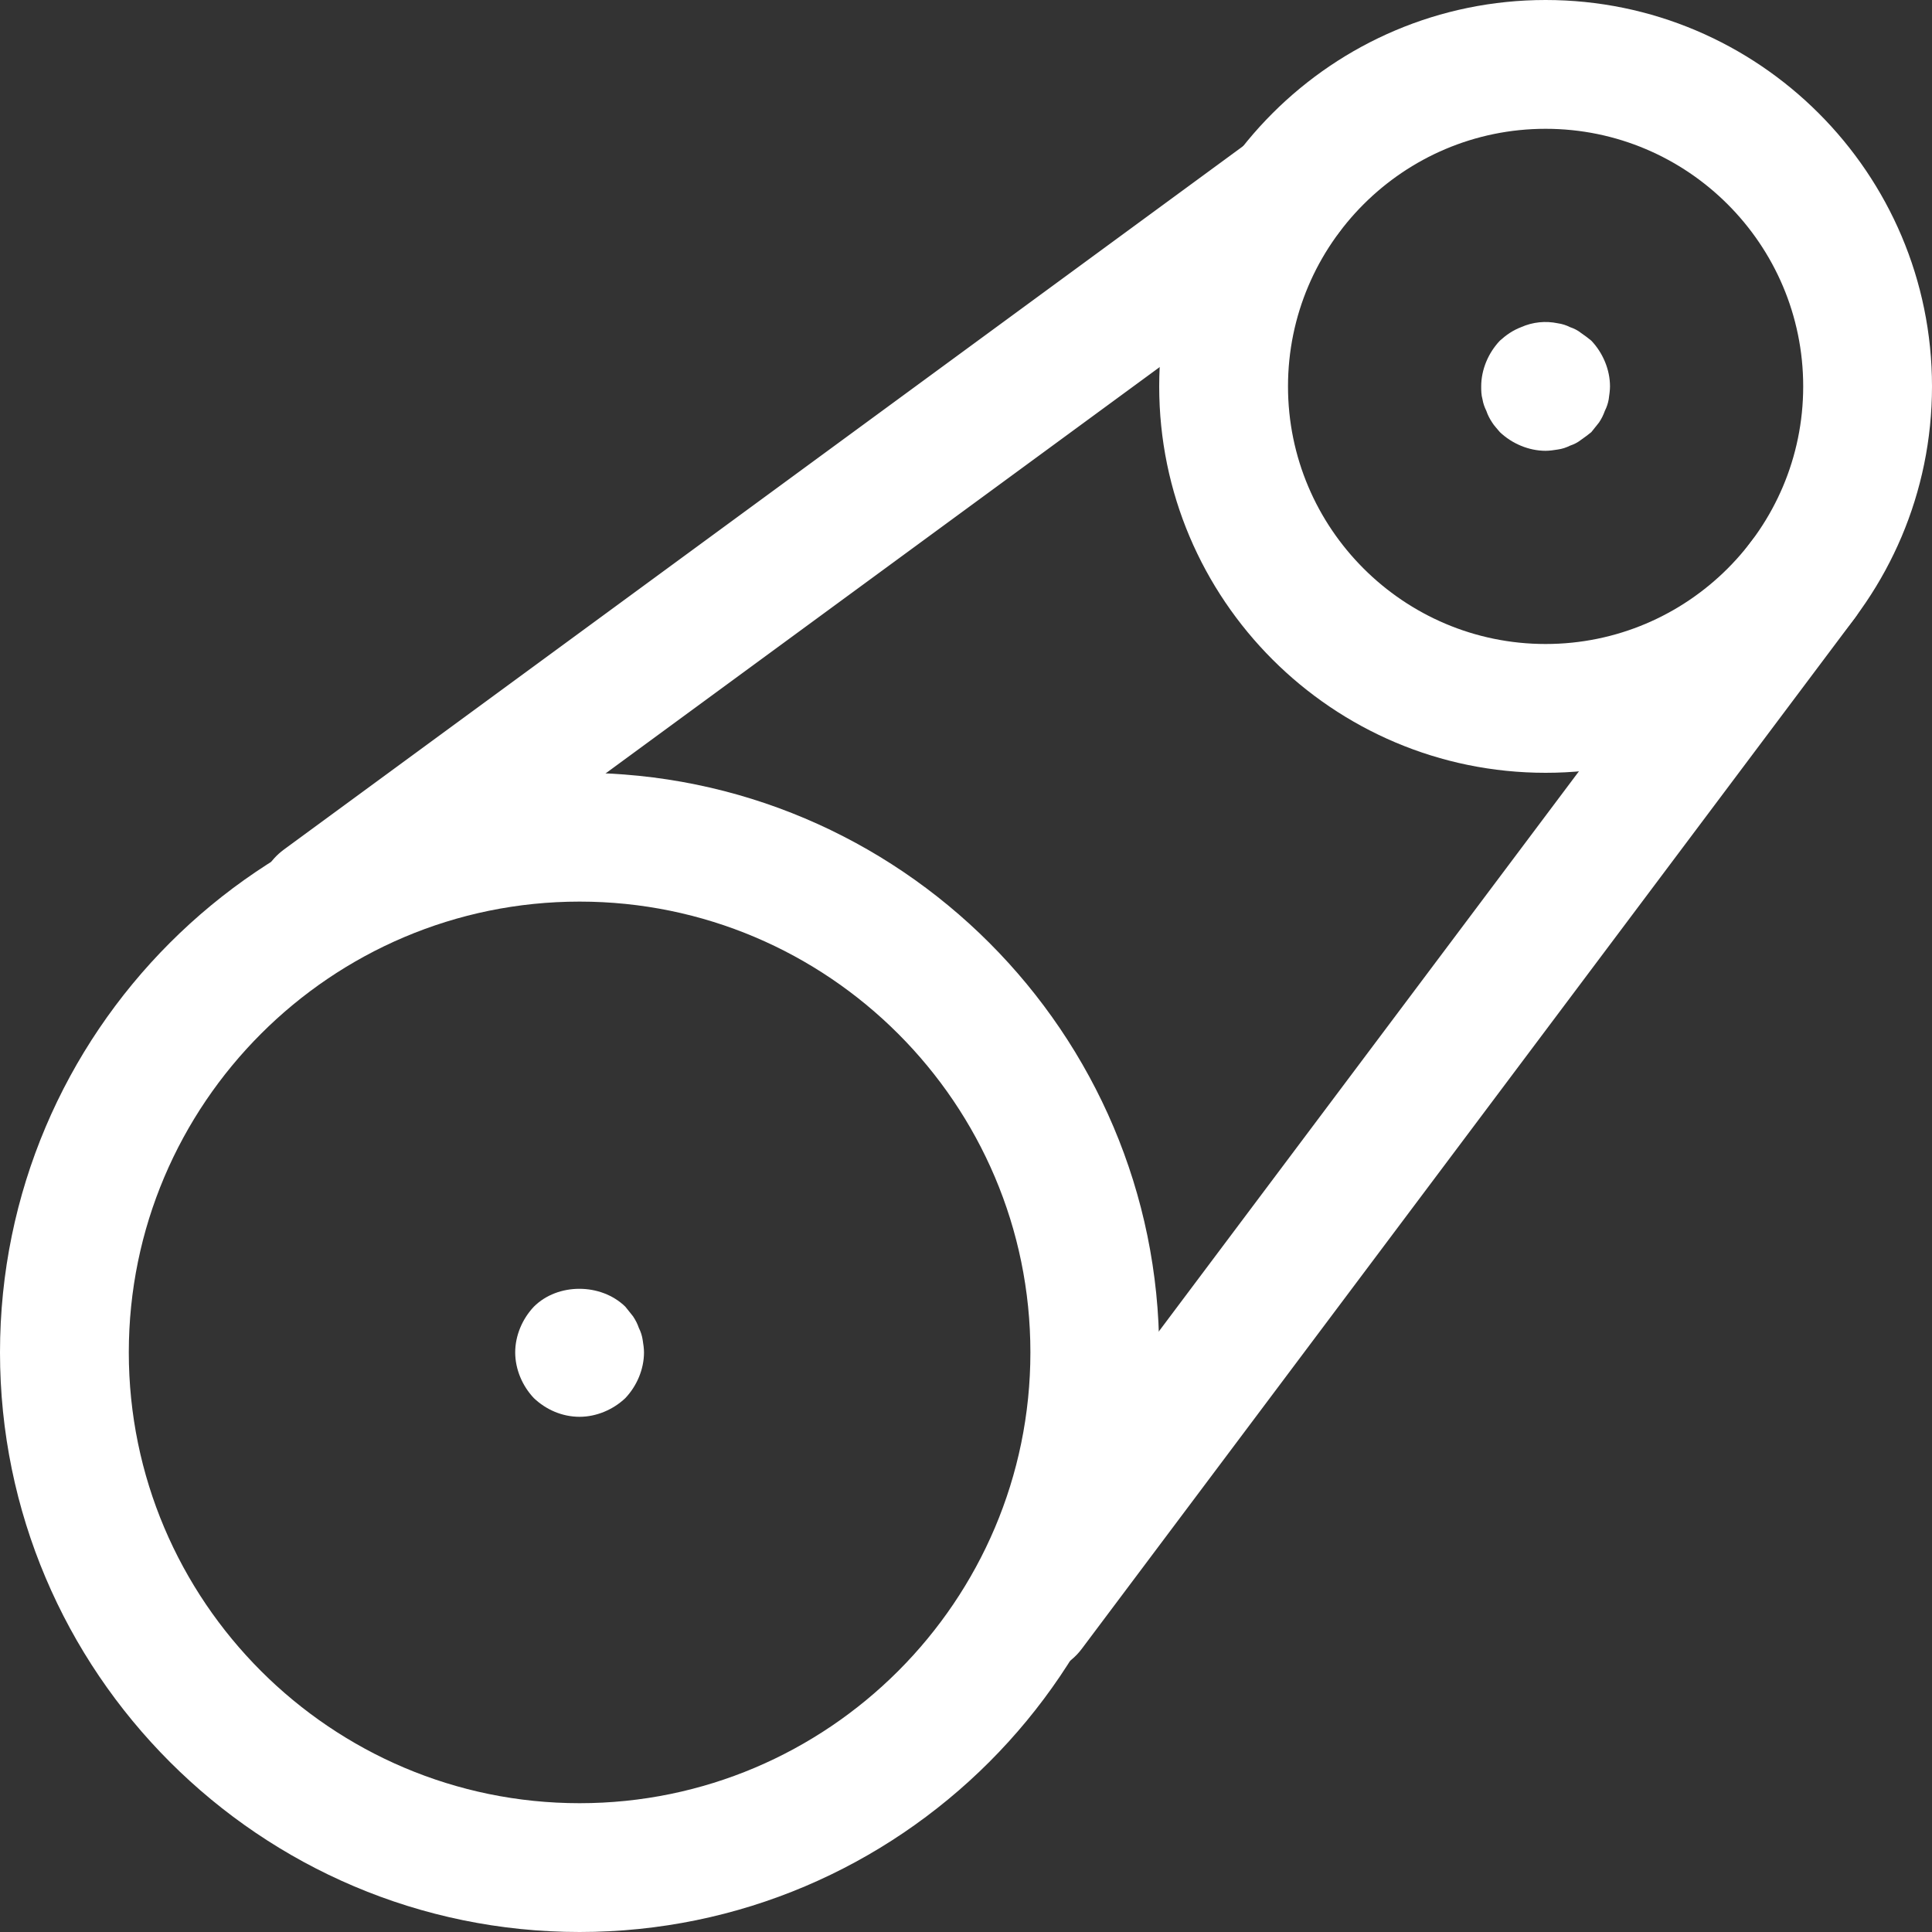
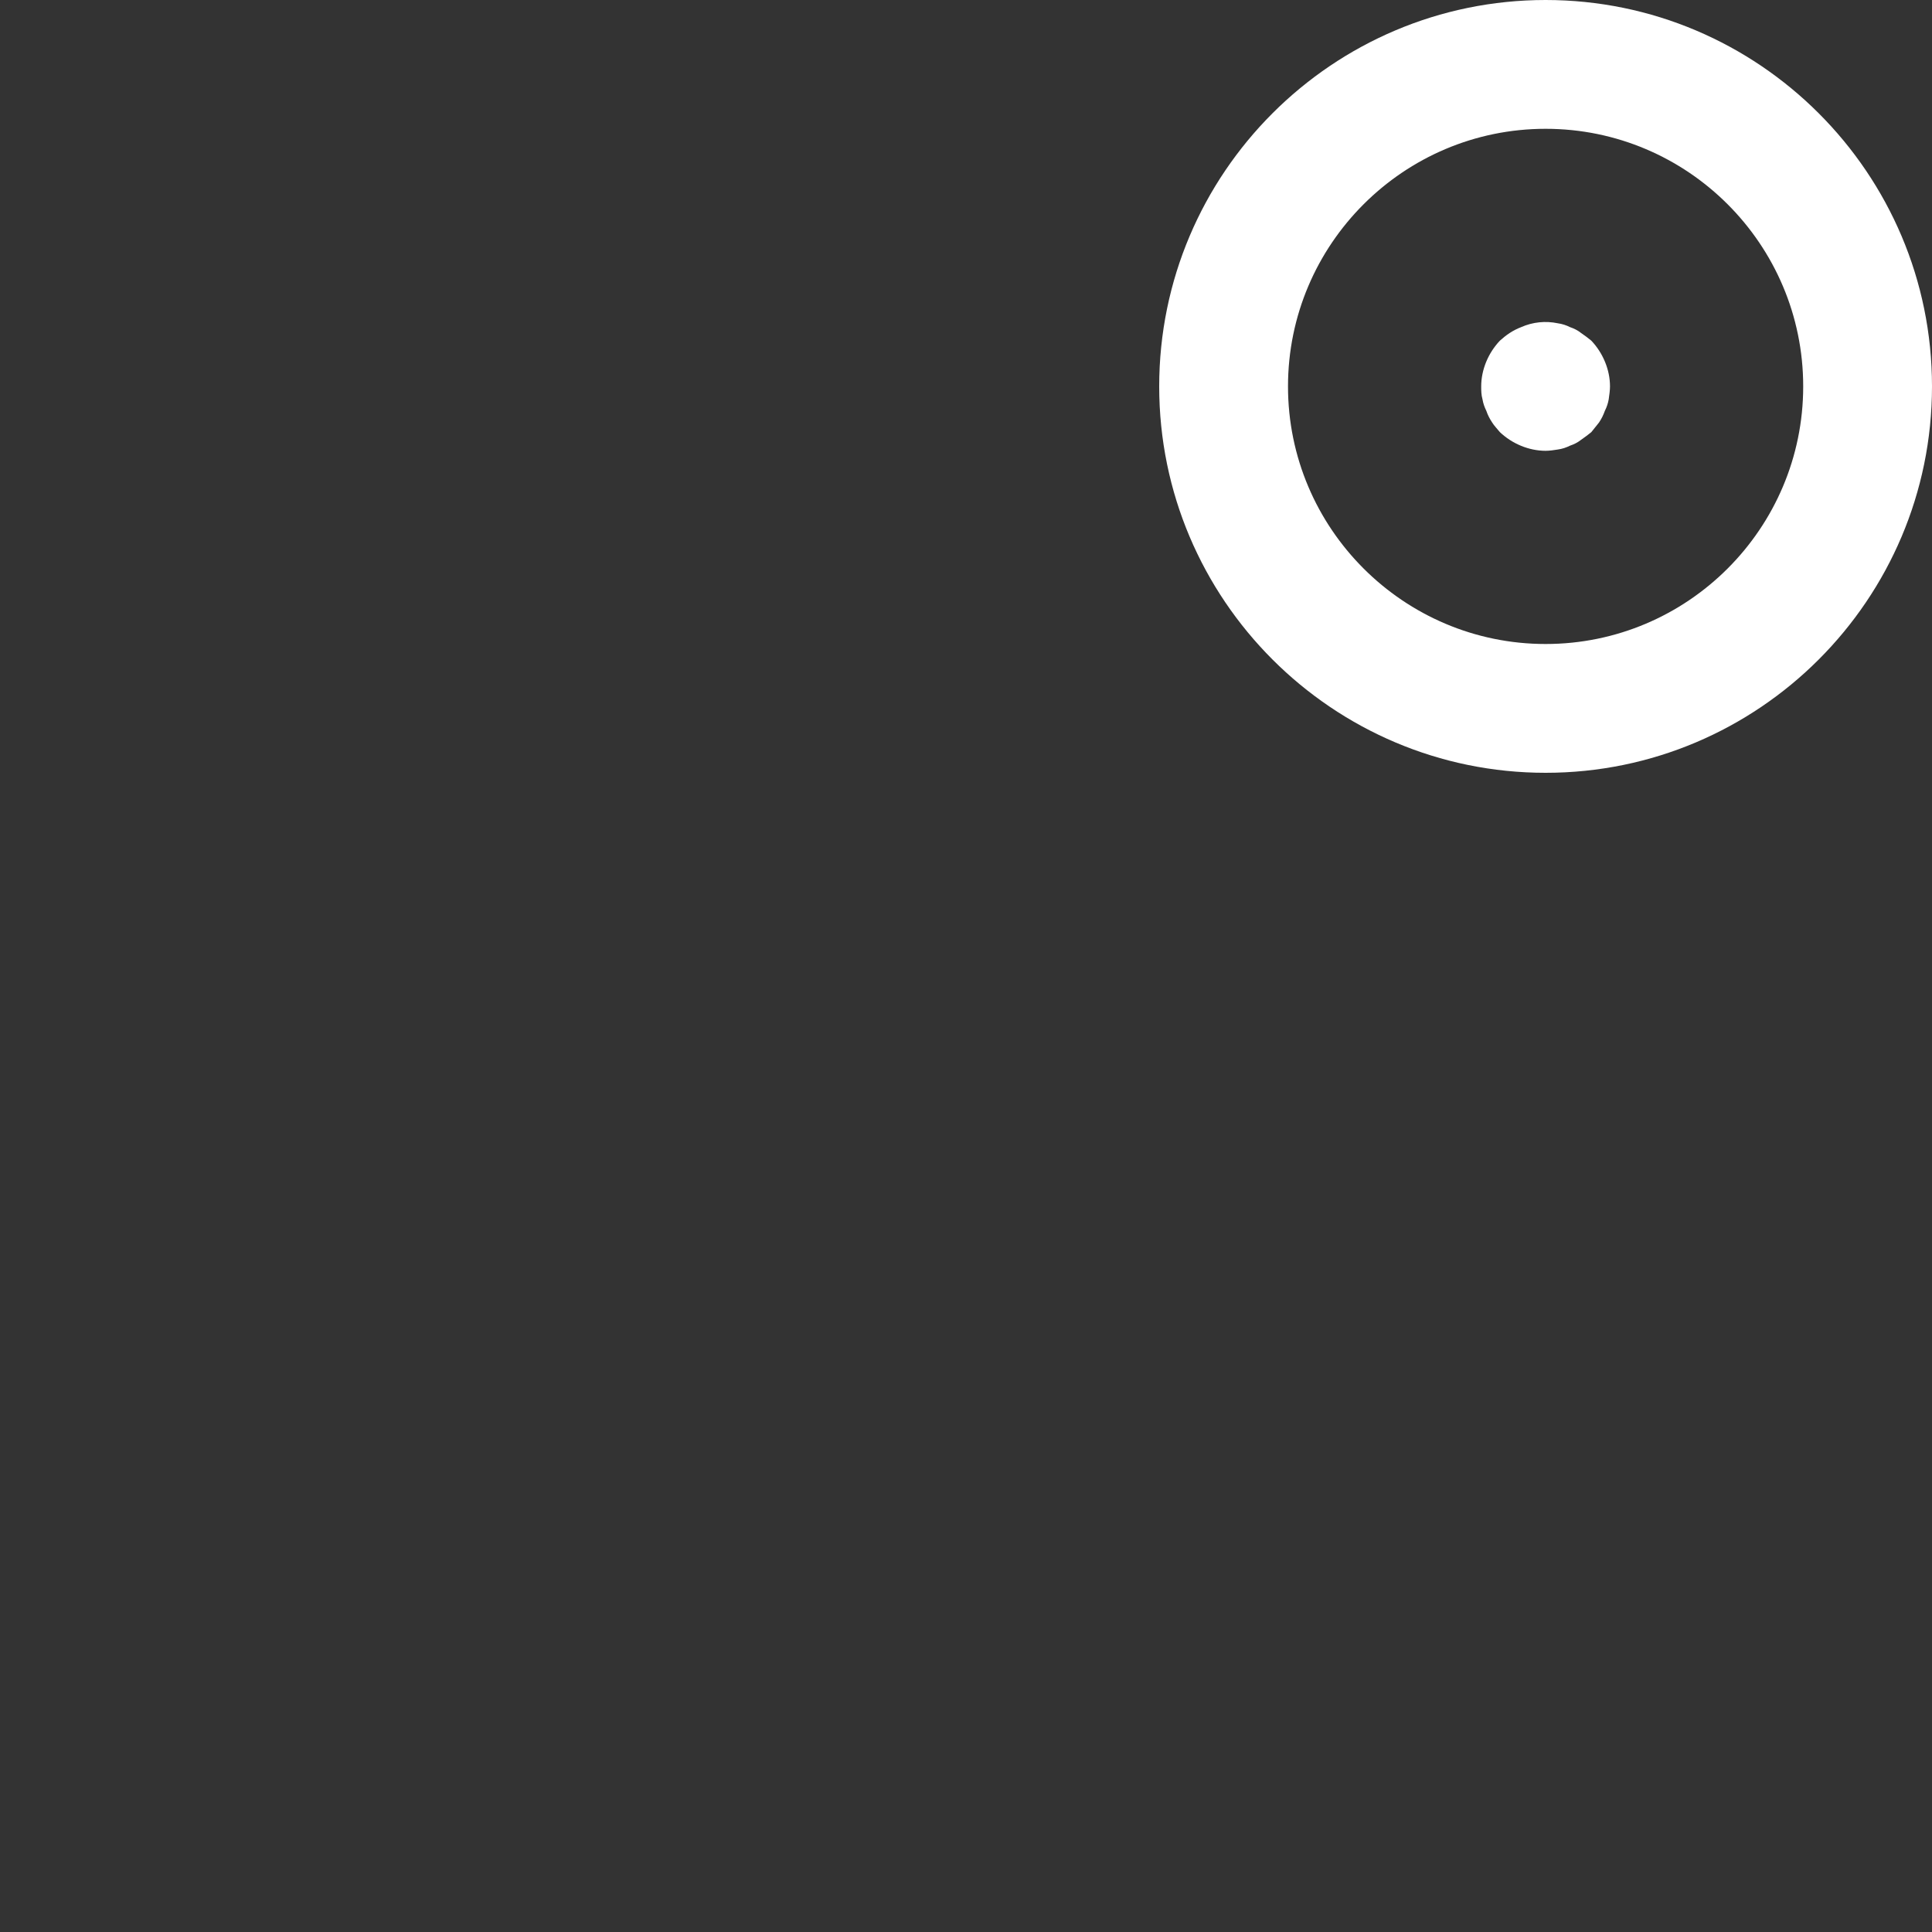
<svg xmlns="http://www.w3.org/2000/svg" width="24" height="24" viewBox="0 0 24 24" fill="none">
  <rect x="0" y="0" width="24" height="24" fill="#333333" stroke="none" />
-   <path d="M7.2 24C3.23 24 0 20.769 0 16.8C0 12.83 3.23 9.6 7.2 9.6C11.17 9.6 14.4 12.83 14.4 16.8C14.4 20.769 11.17 24 7.2 24ZM7.2 11.2C4.113 11.2 1.6 13.712 1.6 16.8C1.6 19.888 4.113 22.4 7.2 22.4C10.287 22.4 12.8 19.888 12.8 16.8C12.8 13.712 10.287 11.2 7.2 11.2Z" fill="white" />
-   <path d="M7.2 17.6C6.984 17.6 6.784 17.512 6.632 17.368C6.488 17.216 6.4 17.008 6.4 16.8C6.4 16.592 6.488 16.384 6.632 16.232C6.928 15.936 7.464 15.936 7.768 16.232C7.8 16.272 7.832 16.312 7.864 16.352C7.896 16.4 7.92 16.448 7.936 16.496C7.96 16.544 7.976 16.592 7.984 16.648C7.992 16.696 8 16.752 8 16.8C8 17.008 7.912 17.216 7.768 17.368C7.616 17.512 7.408 17.6 7.2 17.6Z" fill="white" />
  <path d="M19.2 9.6C16.553 9.6 14.4 7.447 14.4 4.8C14.4 2.153 16.553 0 19.2 0C21.848 0 24 2.153 24 4.8C24 7.447 21.848 9.6 19.2 9.6ZM19.2 1.6C17.436 1.6 16 3.035 16 4.8C16 6.565 17.436 8 19.2 8C20.965 8 22.4 6.565 22.4 4.8C22.4 3.035 20.965 1.6 19.2 1.6Z" fill="white" />
  <path d="M19.2 5.6C18.992 5.6 18.784 5.512 18.632 5.368C18.6 5.328 18.56 5.288 18.536 5.248C18.504 5.2 18.48 5.152 18.464 5.104C18.44 5.056 18.424 5.008 18.416 4.96C18.4 4.904 18.4 4.848 18.4 4.8C18.4 4.592 18.488 4.384 18.632 4.232C18.712 4.16 18.792 4.104 18.896 4.064C19.04 4 19.2 3.984 19.352 4.016C19.408 4.024 19.456 4.04 19.504 4.064C19.552 4.08 19.6 4.104 19.64 4.136C19.688 4.168 19.728 4.2 19.768 4.232C19.912 4.384 20 4.592 20 4.8C20 4.848 19.992 4.904 19.984 4.96C19.976 5.008 19.96 5.056 19.936 5.104C19.919 5.152 19.896 5.2 19.864 5.248C19.832 5.288 19.8 5.328 19.768 5.368C19.728 5.4 19.687 5.432 19.64 5.464C19.6 5.496 19.552 5.52 19.504 5.536C19.455 5.56 19.408 5.576 19.352 5.584C19.304 5.592 19.248 5.6 19.2 5.6Z" fill="white" />
-   <path d="M4 12C3.754 12 3.511 11.886 3.354 11.673C3.093 11.317 3.17 10.816 3.526 10.554L15.526 1.754C15.882 1.493 16.383 1.57 16.644 1.926C16.905 2.282 16.828 2.783 16.472 3.045L4.472 11.845C4.33 11.95 4.164 12 4 12Z" fill="white" />
-   <path d="M12.8 20.8C12.632 20.8 12.464 20.748 12.32 20.64C11.967 20.375 11.895 19.874 12.16 19.52L21.76 6.72C22.025 6.367 22.527 6.295 22.88 6.56C23.233 6.825 23.305 7.327 23.04 7.68L13.44 20.48C13.284 20.69 13.043 20.8 12.8 20.8Z" fill="white" />
</svg>